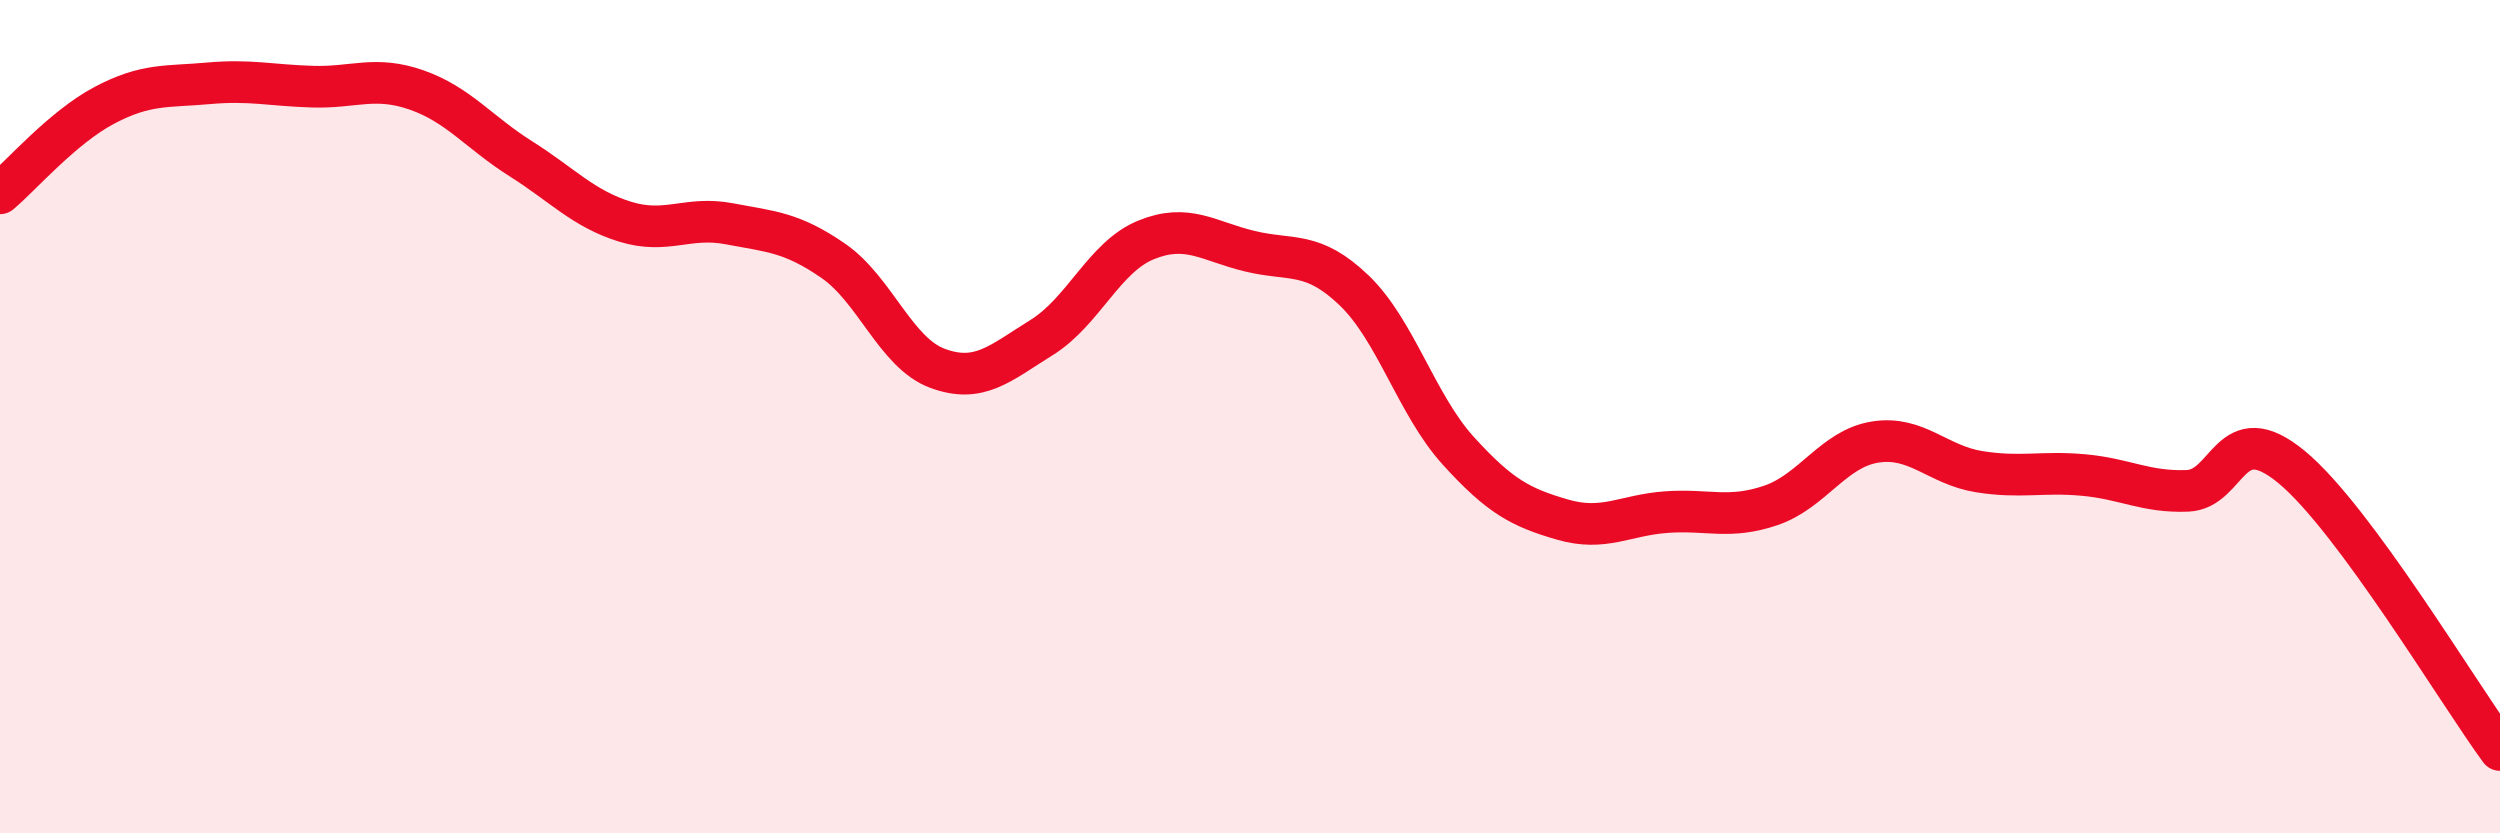
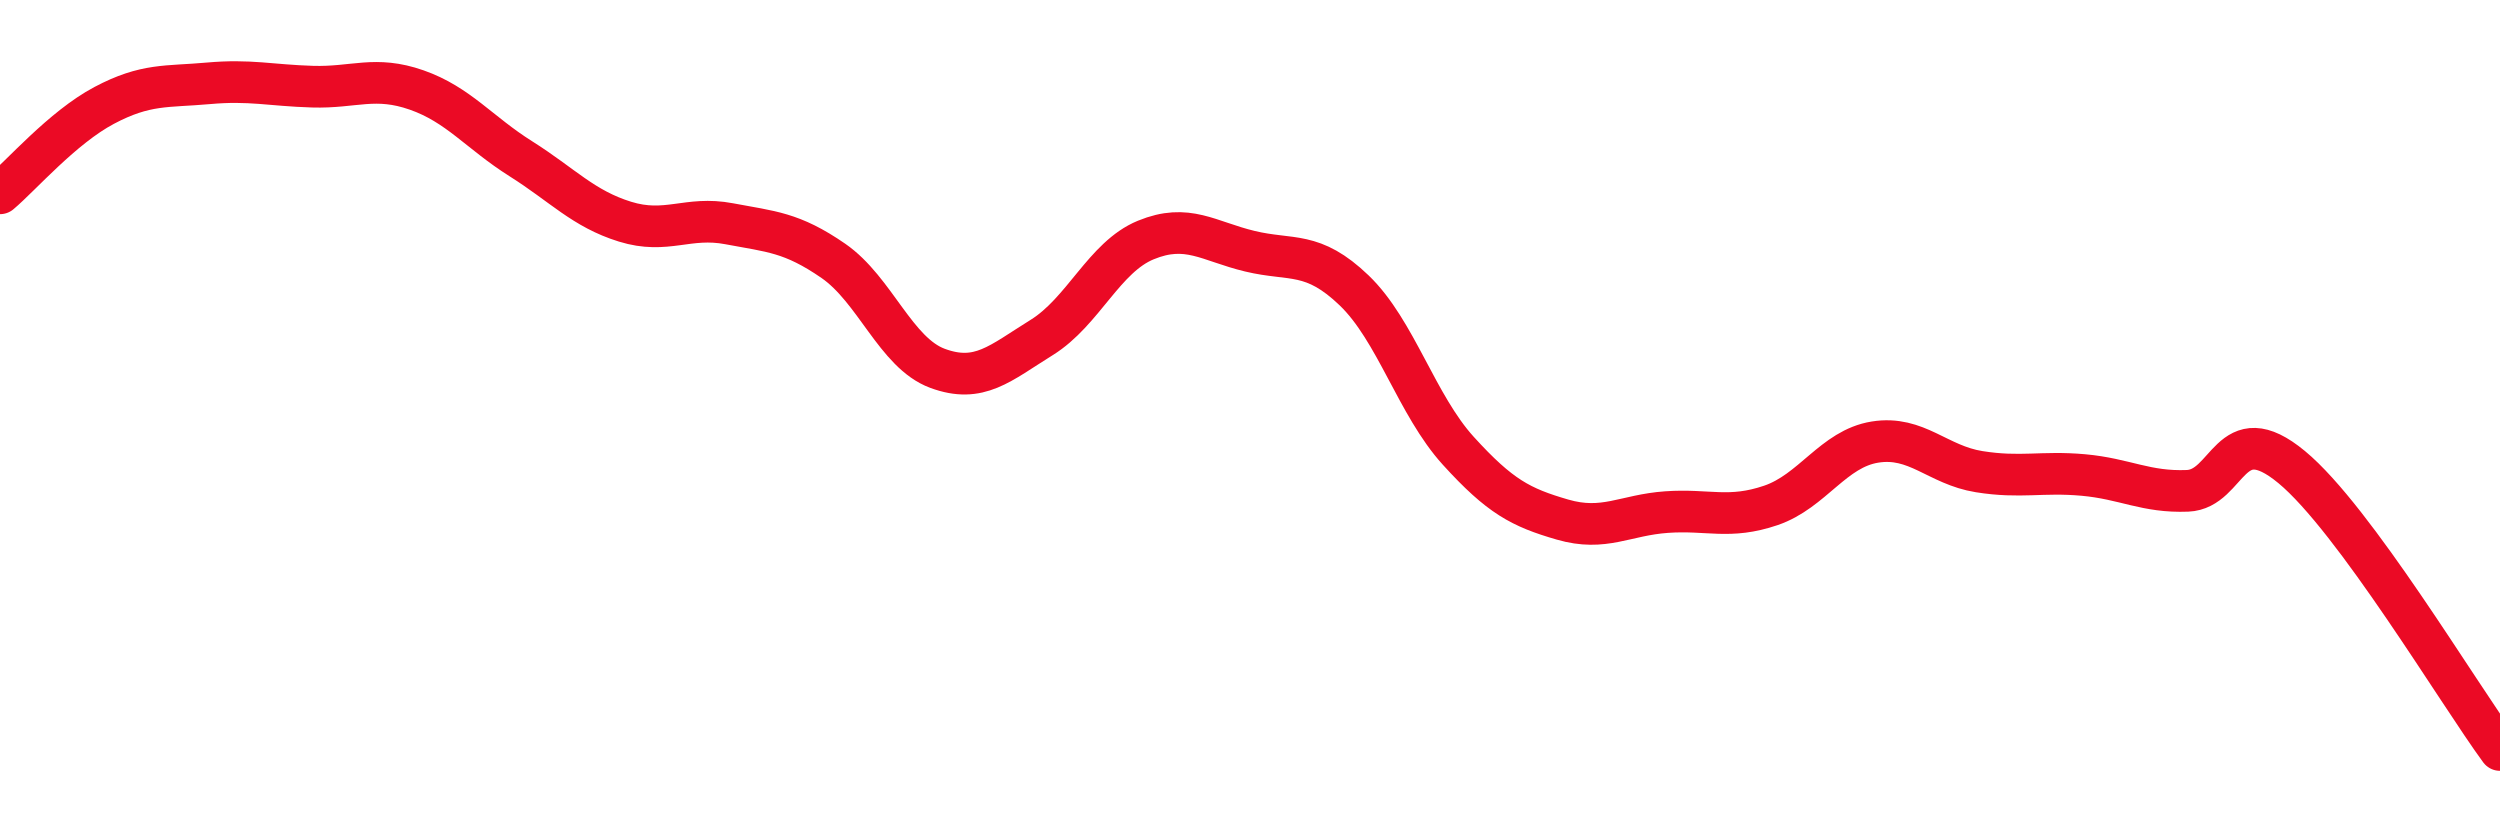
<svg xmlns="http://www.w3.org/2000/svg" width="60" height="20" viewBox="0 0 60 20">
-   <path d="M 0,4.64 C 0.5,4.22 1.5,3.06 2.5,2.53 C 3.5,2 4,2.09 5,2 C 6,1.91 6.5,2.05 7.5,2.08 C 8.5,2.11 9,1.81 10,2.16 C 11,2.51 11.5,3.18 12.5,3.81 C 13.5,4.44 14,5.01 15,5.32 C 16,5.63 16.5,5.18 17.5,5.37 C 18.5,5.56 19,5.57 20,6.26 C 21,6.95 21.5,8.47 22.5,8.84 C 23.5,9.21 24,8.72 25,8.1 C 26,7.48 26.5,6.17 27.5,5.76 C 28.5,5.35 29,5.79 30,6.03 C 31,6.27 31.5,6.01 32.5,6.97 C 33.5,7.93 34,9.72 35,10.82 C 36,11.92 36.5,12.18 37.5,12.47 C 38.5,12.76 39,12.36 40,12.29 C 41,12.22 41.5,12.47 42.5,12.13 C 43.5,11.79 44,10.77 45,10.61 C 46,10.45 46.5,11.16 47.5,11.32 C 48.5,11.48 49,11.31 50,11.4 C 51,11.49 51.5,11.82 52.5,11.78 C 53.5,11.74 53.5,9.97 55,11.21 C 56.5,12.45 59,16.64 60,18L60 20L0 20Z" fill="#EB0A25" opacity="0.1" stroke-linecap="round" stroke-linejoin="round" />
  <path d="M 0,4.64 C 0.5,4.22 1.5,3.06 2.5,2.53 C 3.5,2 4,2.09 5,2 C 6,1.91 6.5,2.05 7.5,2.08 C 8.5,2.11 9,1.81 10,2.16 C 11,2.51 11.5,3.18 12.5,3.81 C 13.5,4.44 14,5.01 15,5.32 C 16,5.63 16.5,5.18 17.5,5.37 C 18.5,5.56 19,5.57 20,6.26 C 21,6.95 21.5,8.47 22.5,8.84 C 23.5,9.21 24,8.72 25,8.1 C 26,7.48 26.5,6.17 27.5,5.76 C 28.5,5.35 29,5.79 30,6.03 C 31,6.27 31.5,6.01 32.5,6.97 C 33.5,7.93 34,9.72 35,10.82 C 36,11.92 36.5,12.18 37.5,12.47 C 38.5,12.76 39,12.36 40,12.29 C 41,12.22 41.5,12.47 42.5,12.13 C 43.5,11.79 44,10.77 45,10.61 C 46,10.45 46.5,11.16 47.5,11.32 C 48.5,11.48 49,11.31 50,11.4 C 51,11.49 51.5,11.82 52.5,11.78 C 53.5,11.74 53.5,9.97 55,11.21 C 56.5,12.45 59,16.64 60,18" stroke="#EB0A25" stroke-width="1" fill="none" stroke-linecap="round" stroke-linejoin="round" />
</svg>